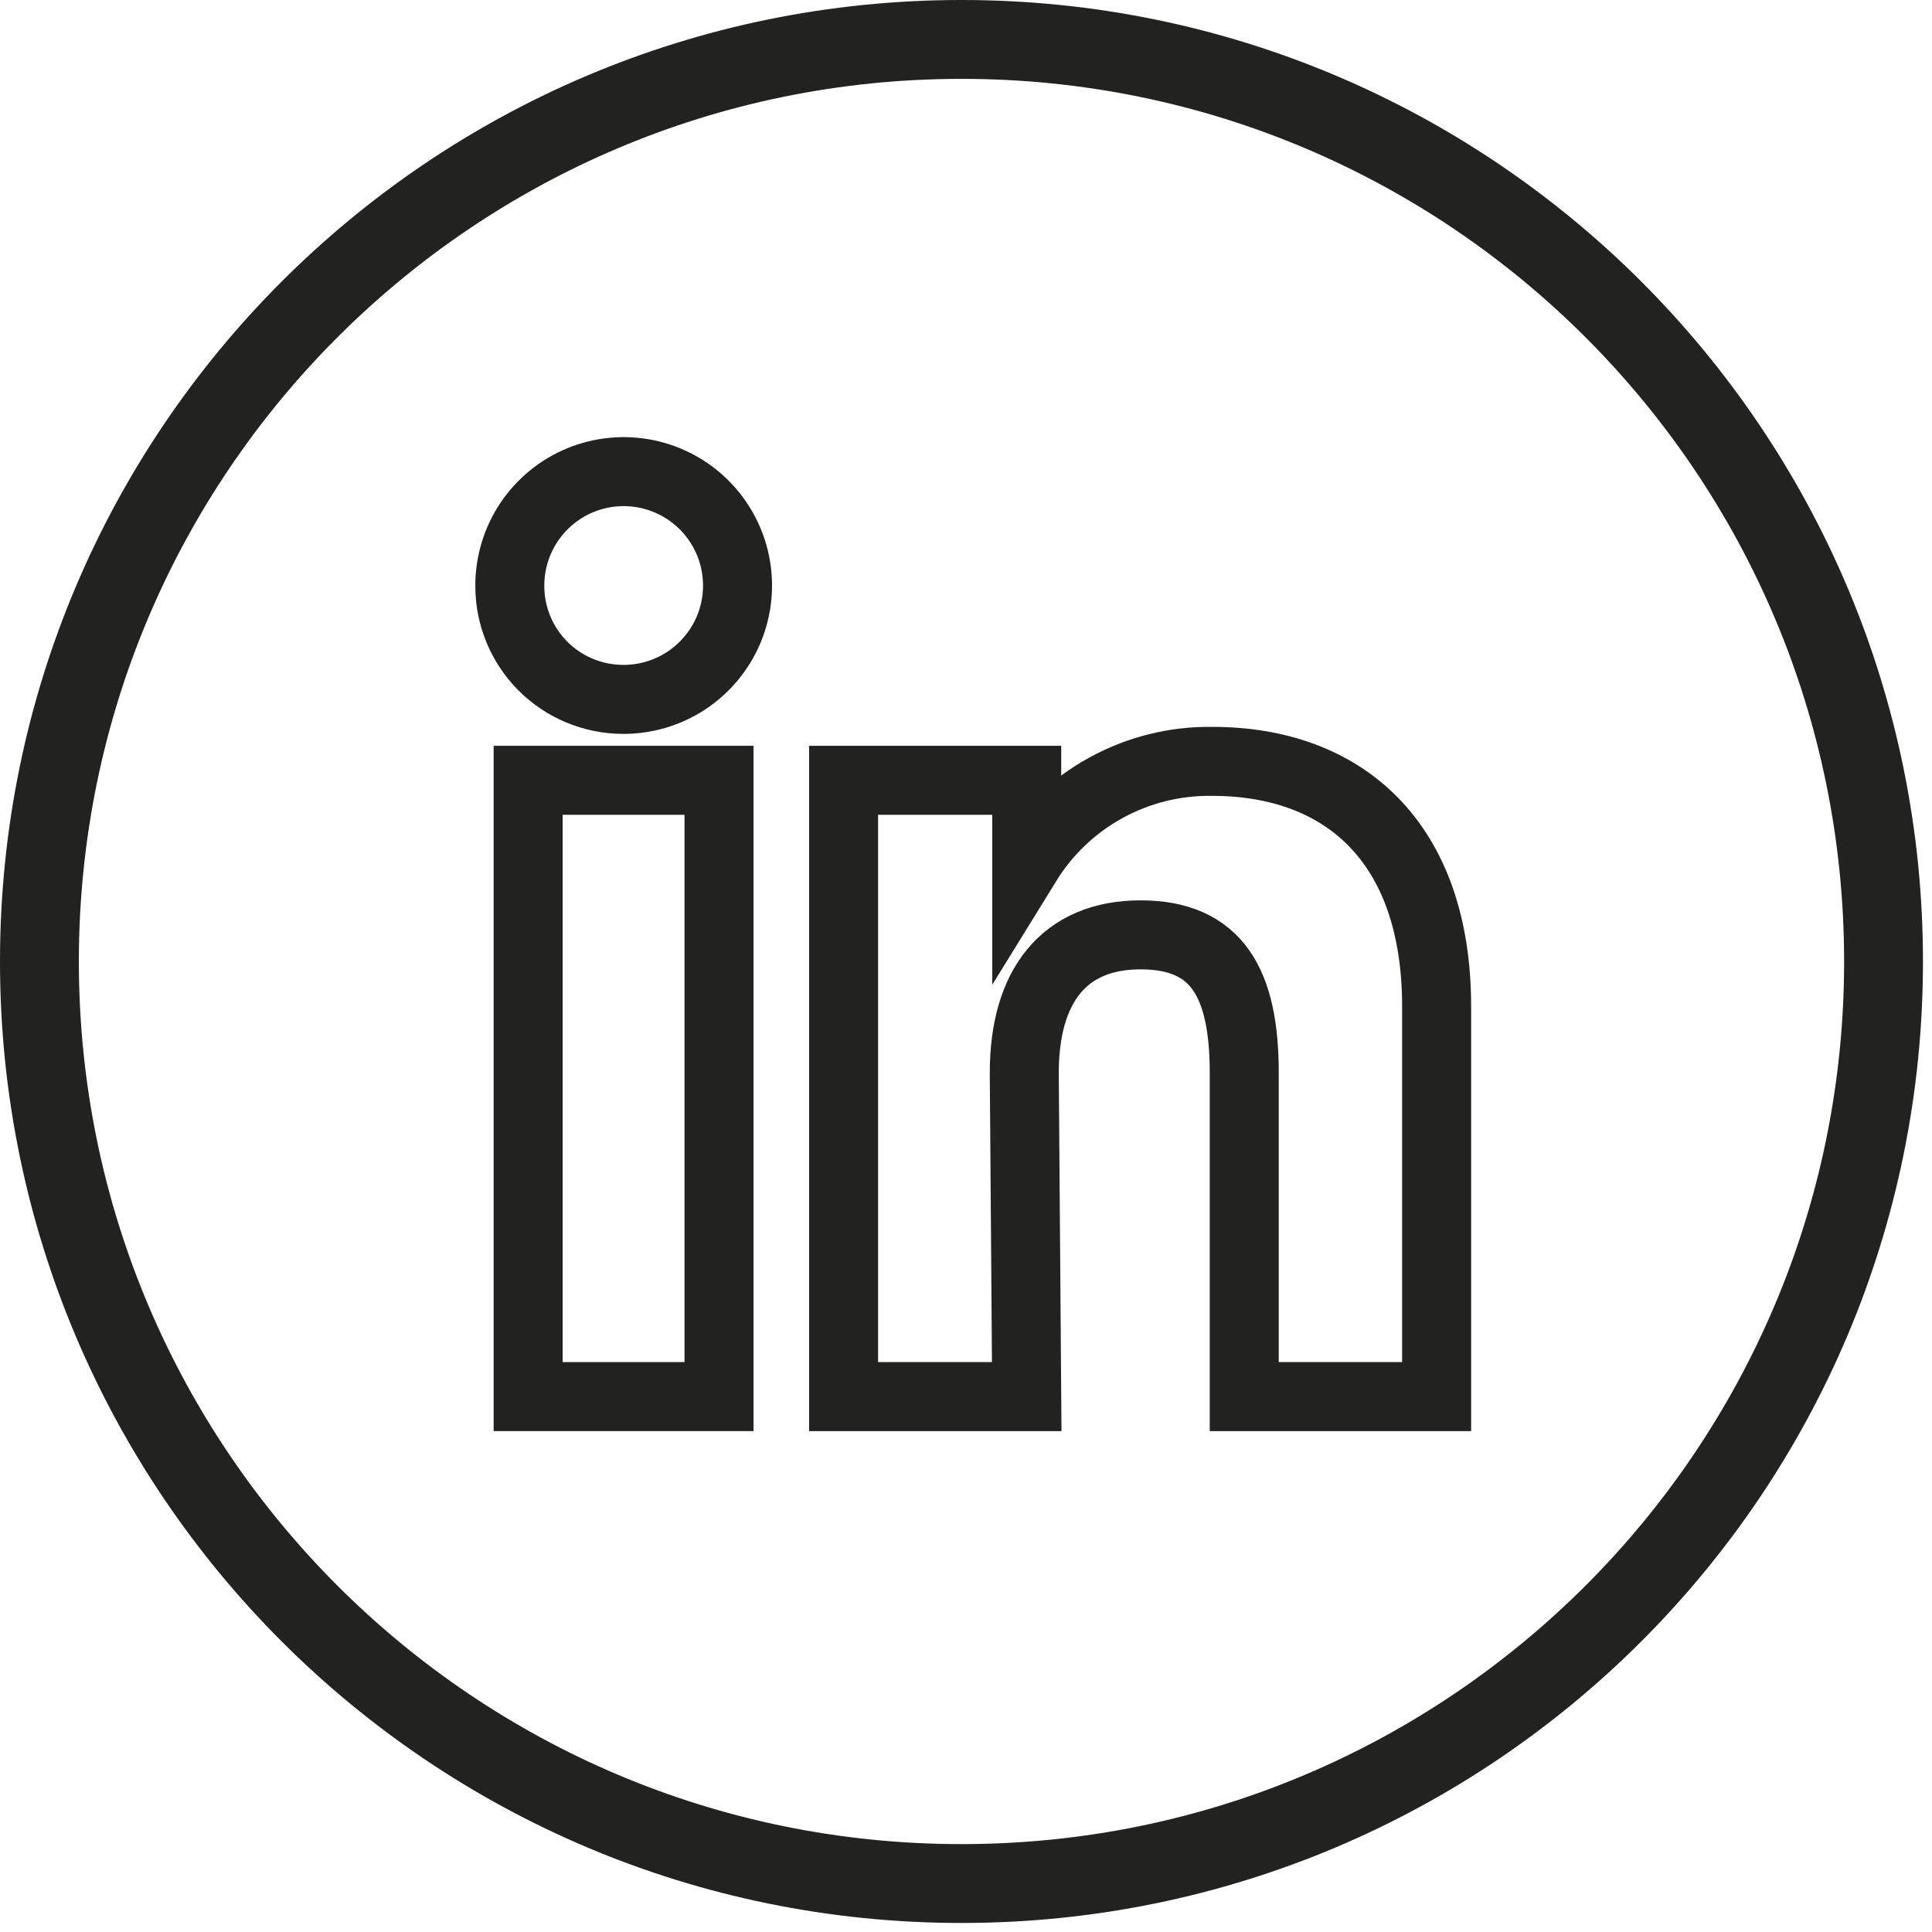
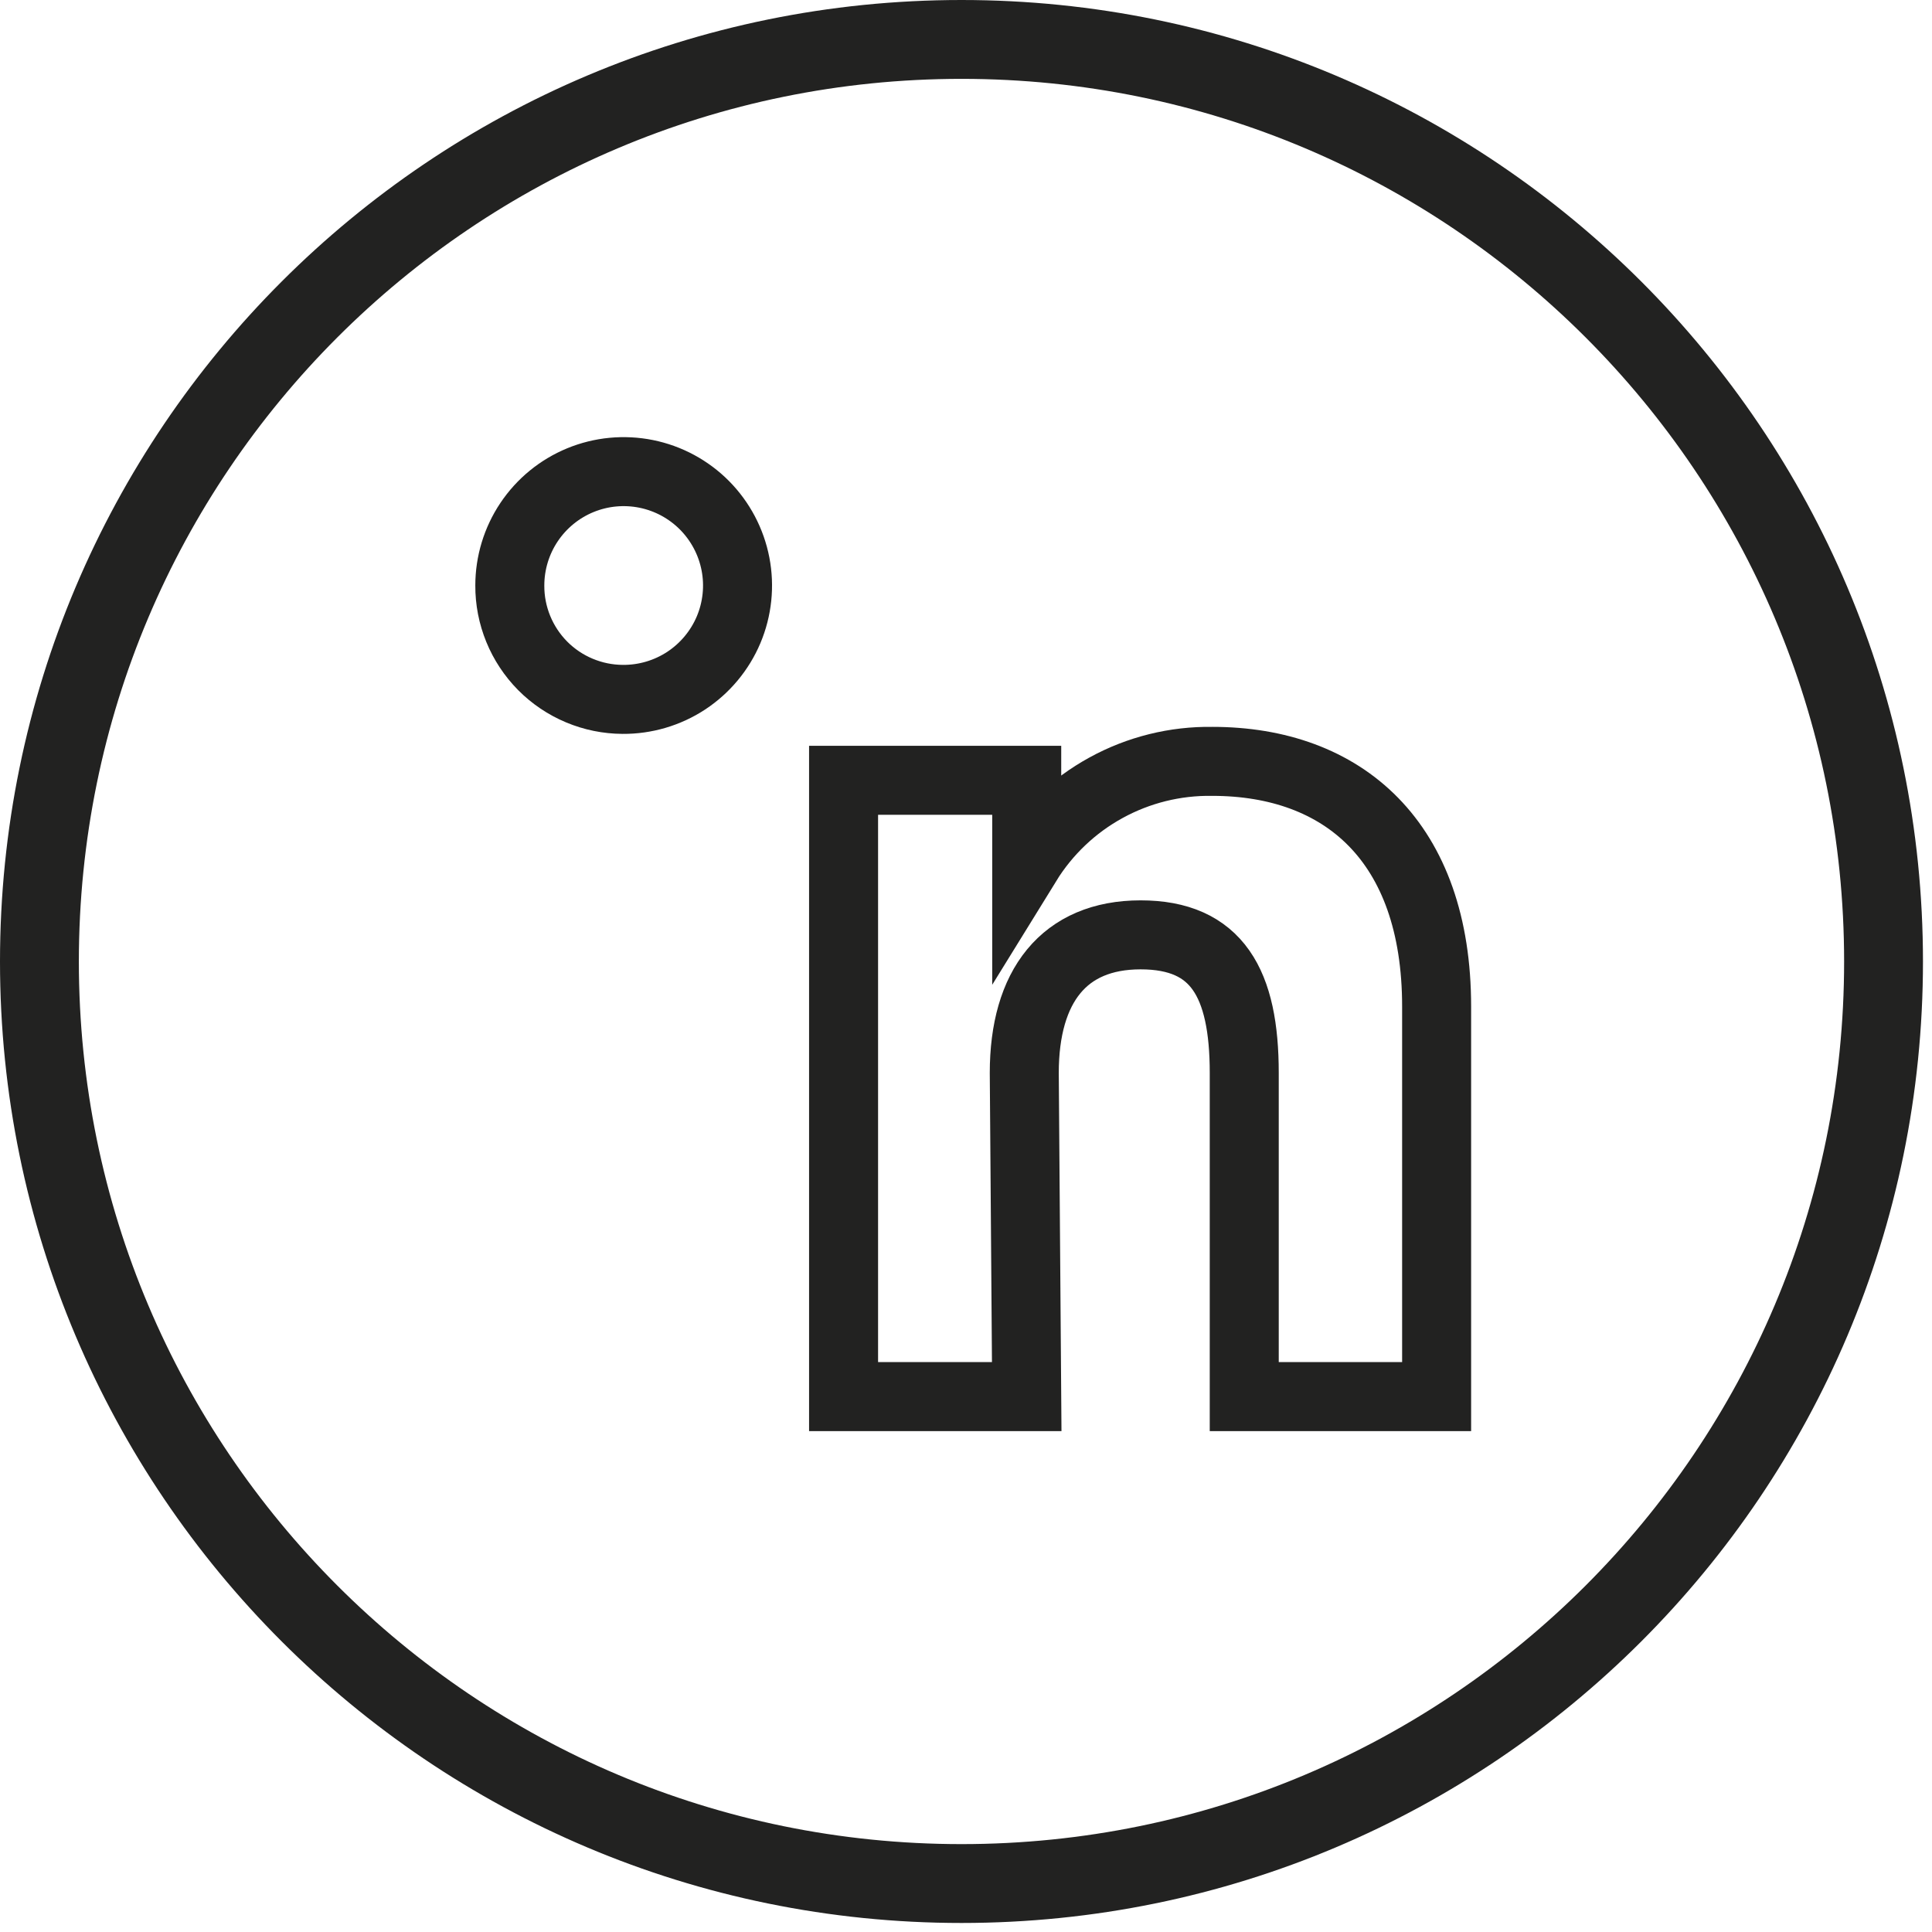
<svg xmlns="http://www.w3.org/2000/svg" width="49" height="49" viewBox="0 0 49 49" fill="none">
-   <path d="M18.236 19.79H13.395V35.421H18.236V19.79Z" stroke="#222221" stroke-width="1.75" stroke-miterlimit="10" />
  <path d="M15.793 17.738C16.365 17.742 16.926 17.577 17.404 17.263C17.882 16.948 18.256 16.499 18.479 15.972C18.701 15.445 18.762 14.863 18.653 14.302C18.544 13.74 18.271 13.223 17.868 12.816C17.465 12.41 16.951 12.133 16.39 12.019C15.829 11.906 15.247 11.961 14.718 12.179C14.189 12.397 13.737 12.767 13.418 13.243C13.1 13.718 12.93 14.277 12.93 14.85C12.928 15.227 13.001 15.601 13.144 15.951C13.287 16.3 13.497 16.618 13.763 16.887C14.029 17.155 14.345 17.368 14.694 17.514C15.042 17.66 15.415 17.736 15.793 17.738V17.738Z" stroke="#222221" stroke-width="1.75" stroke-miterlimit="10" />
  <path d="M25.978 27.212C25.978 25.012 26.986 23.71 28.928 23.71C30.869 23.71 31.557 24.939 31.557 27.212V35.421H36.436V25.528C36.436 21.338 34.064 19.31 30.746 19.31C29.805 19.296 28.877 19.526 28.052 19.979C27.227 20.431 26.534 21.09 26.04 21.891V19.79H21.395V35.421H26.04L25.978 27.212Z" stroke="#222221" stroke-width="1.75" stroke-miterlimit="10" />
  <path d="M47.771 24.386C47.771 11.47 37.301 1 24.386 1C11.47 1 1 11.47 1 24.386C1 37.301 11.47 47.771 24.386 47.771C37.301 47.771 47.771 37.301 47.771 24.386Z" stroke="#222221" stroke-width="2" stroke-miterlimit="10" />
</svg>